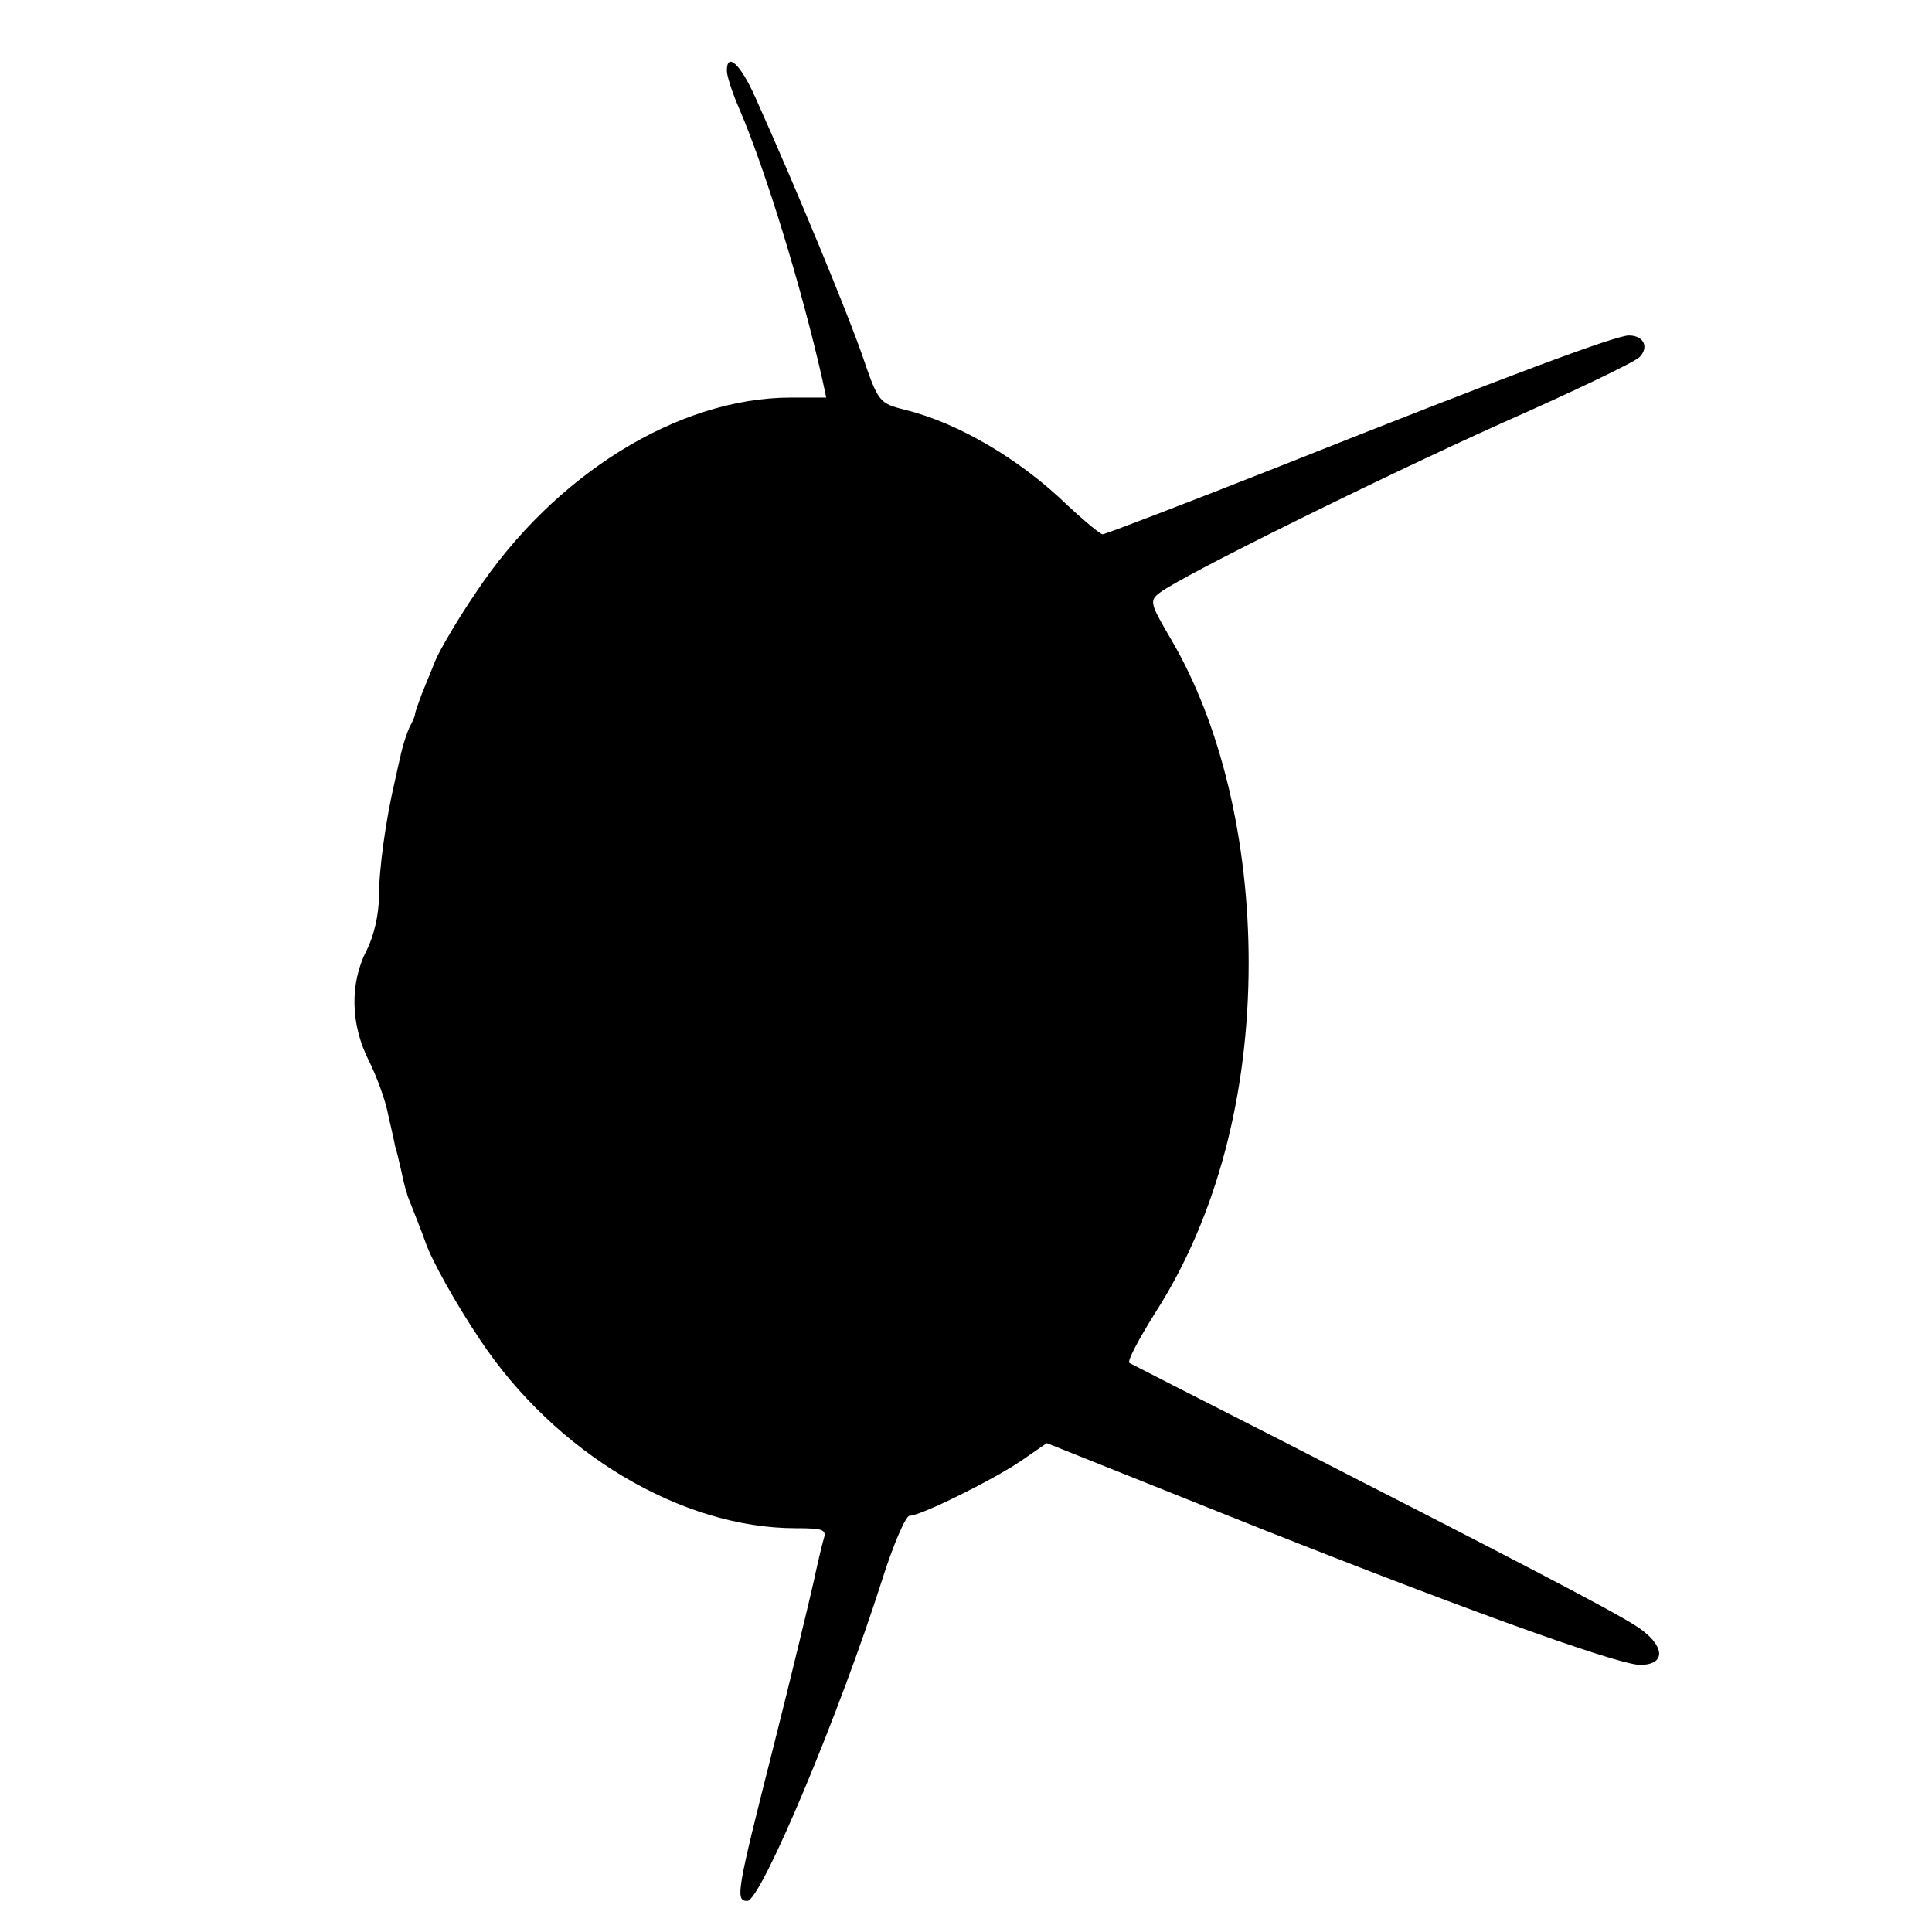
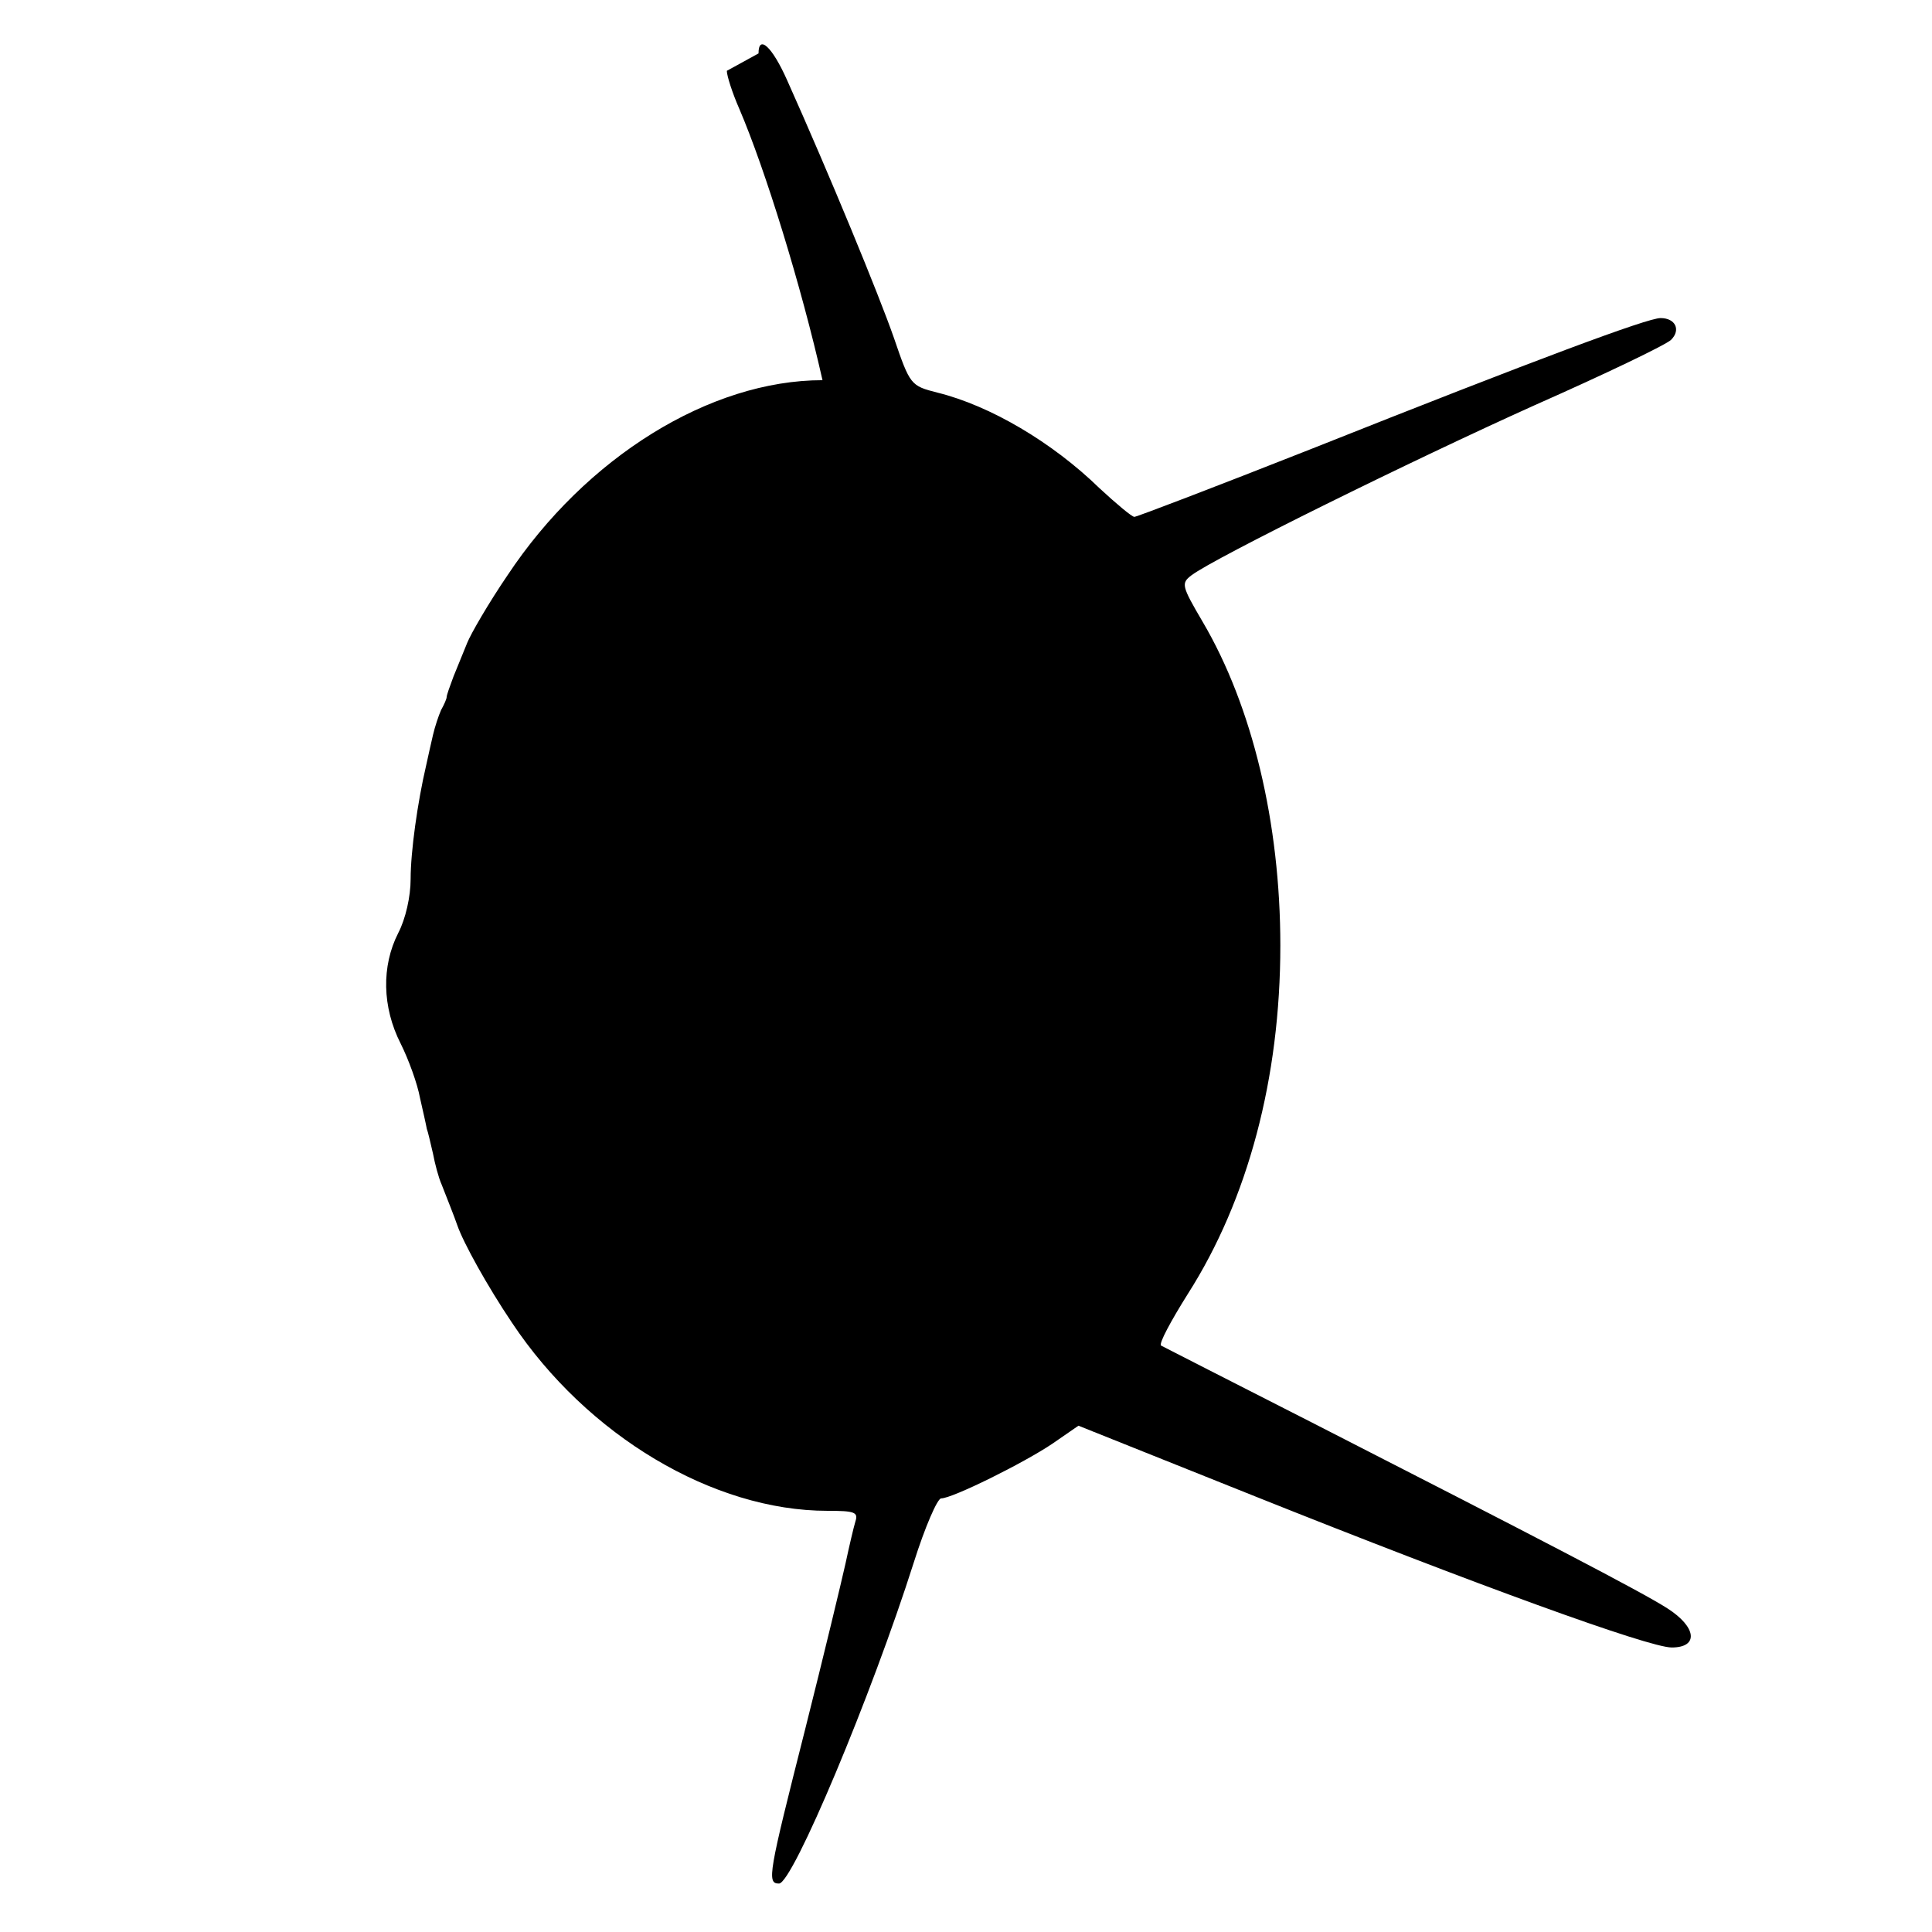
<svg xmlns="http://www.w3.org/2000/svg" version="1.0" width="311pt" height="311pt" viewBox="0 0 311 311" preserveAspectRatio="xMidYMid meet">
  <g transform="translate(0,311) scale(0.1,-0.1)" fill="#000000" stroke="none">
-     <path d="M1170 2996 c0 -8 9 -36 20 -61 42 -98 100 -286 134 -437 l6 -28 -57 0 c-181 0 -381 -124 -507 -314 -30 -44 -59 -94 -65 -109 -6 -15 -16 -39 -22 -54 -6 -16 -11 -30 -11 -33 0 -3 -4 -12 -9 -21 -4 -9 -10 -27 -13 -40 -3 -13 -8 -35 -11 -49 -14 -60 -25 -139 -25 -183 0 -28 -8 -64 -20 -87 -27 -53 -26 -119 4 -178 13 -26 27 -65 31 -87 5 -22 10 -44 11 -50 2 -5 6 -23 10 -40 3 -16 9 -39 14 -50 7 -18 21 -53 25 -65 10 -29 49 -99 88 -157 121 -182 324 -303 508 -303 43 0 50 -2 45 -17 -3 -10 -10 -40 -16 -68 -6 -27 -35 -148 -65 -267 -59 -233 -62 -248 -42 -248 22 0 149 303 217 517 18 57 38 103 44 103 18 0 133 57 179 88 l42 29 280 -112 c360 -144 638 -245 675 -245 44 0 40 33 -7 63 -42 27 -212 115 -568 297 -132 67 -243 124 -247 126 -4 3 16 40 43 83 97 152 149 348 149 561 0 197 -45 385 -125 521 -34 58 -35 62 -18 75 37 28 355 185 553 274 113 50 211 97 219 105 16 16 7 35 -17 35 -21 0 -196 -65 -563 -211 -152 -60 -280 -109 -284 -109 -4 0 -29 21 -56 46 -76 74 -176 133 -261 154 -43 11 -44 12 -70 88 -24 69 -103 261 -172 415 -24 54 -46 74 -46 43z" />
+     <path d="M1170 2996 c0 -8 9 -36 20 -61 42 -98 100 -286 134 -437 c-181 0 -381 -124 -507 -314 -30 -44 -59 -94 -65 -109 -6 -15 -16 -39 -22 -54 -6 -16 -11 -30 -11 -33 0 -3 -4 -12 -9 -21 -4 -9 -10 -27 -13 -40 -3 -13 -8 -35 -11 -49 -14 -60 -25 -139 -25 -183 0 -28 -8 -64 -20 -87 -27 -53 -26 -119 4 -178 13 -26 27 -65 31 -87 5 -22 10 -44 11 -50 2 -5 6 -23 10 -40 3 -16 9 -39 14 -50 7 -18 21 -53 25 -65 10 -29 49 -99 88 -157 121 -182 324 -303 508 -303 43 0 50 -2 45 -17 -3 -10 -10 -40 -16 -68 -6 -27 -35 -148 -65 -267 -59 -233 -62 -248 -42 -248 22 0 149 303 217 517 18 57 38 103 44 103 18 0 133 57 179 88 l42 29 280 -112 c360 -144 638 -245 675 -245 44 0 40 33 -7 63 -42 27 -212 115 -568 297 -132 67 -243 124 -247 126 -4 3 16 40 43 83 97 152 149 348 149 561 0 197 -45 385 -125 521 -34 58 -35 62 -18 75 37 28 355 185 553 274 113 50 211 97 219 105 16 16 7 35 -17 35 -21 0 -196 -65 -563 -211 -152 -60 -280 -109 -284 -109 -4 0 -29 21 -56 46 -76 74 -176 133 -261 154 -43 11 -44 12 -70 88 -24 69 -103 261 -172 415 -24 54 -46 74 -46 43z" />
  </g>
</svg>